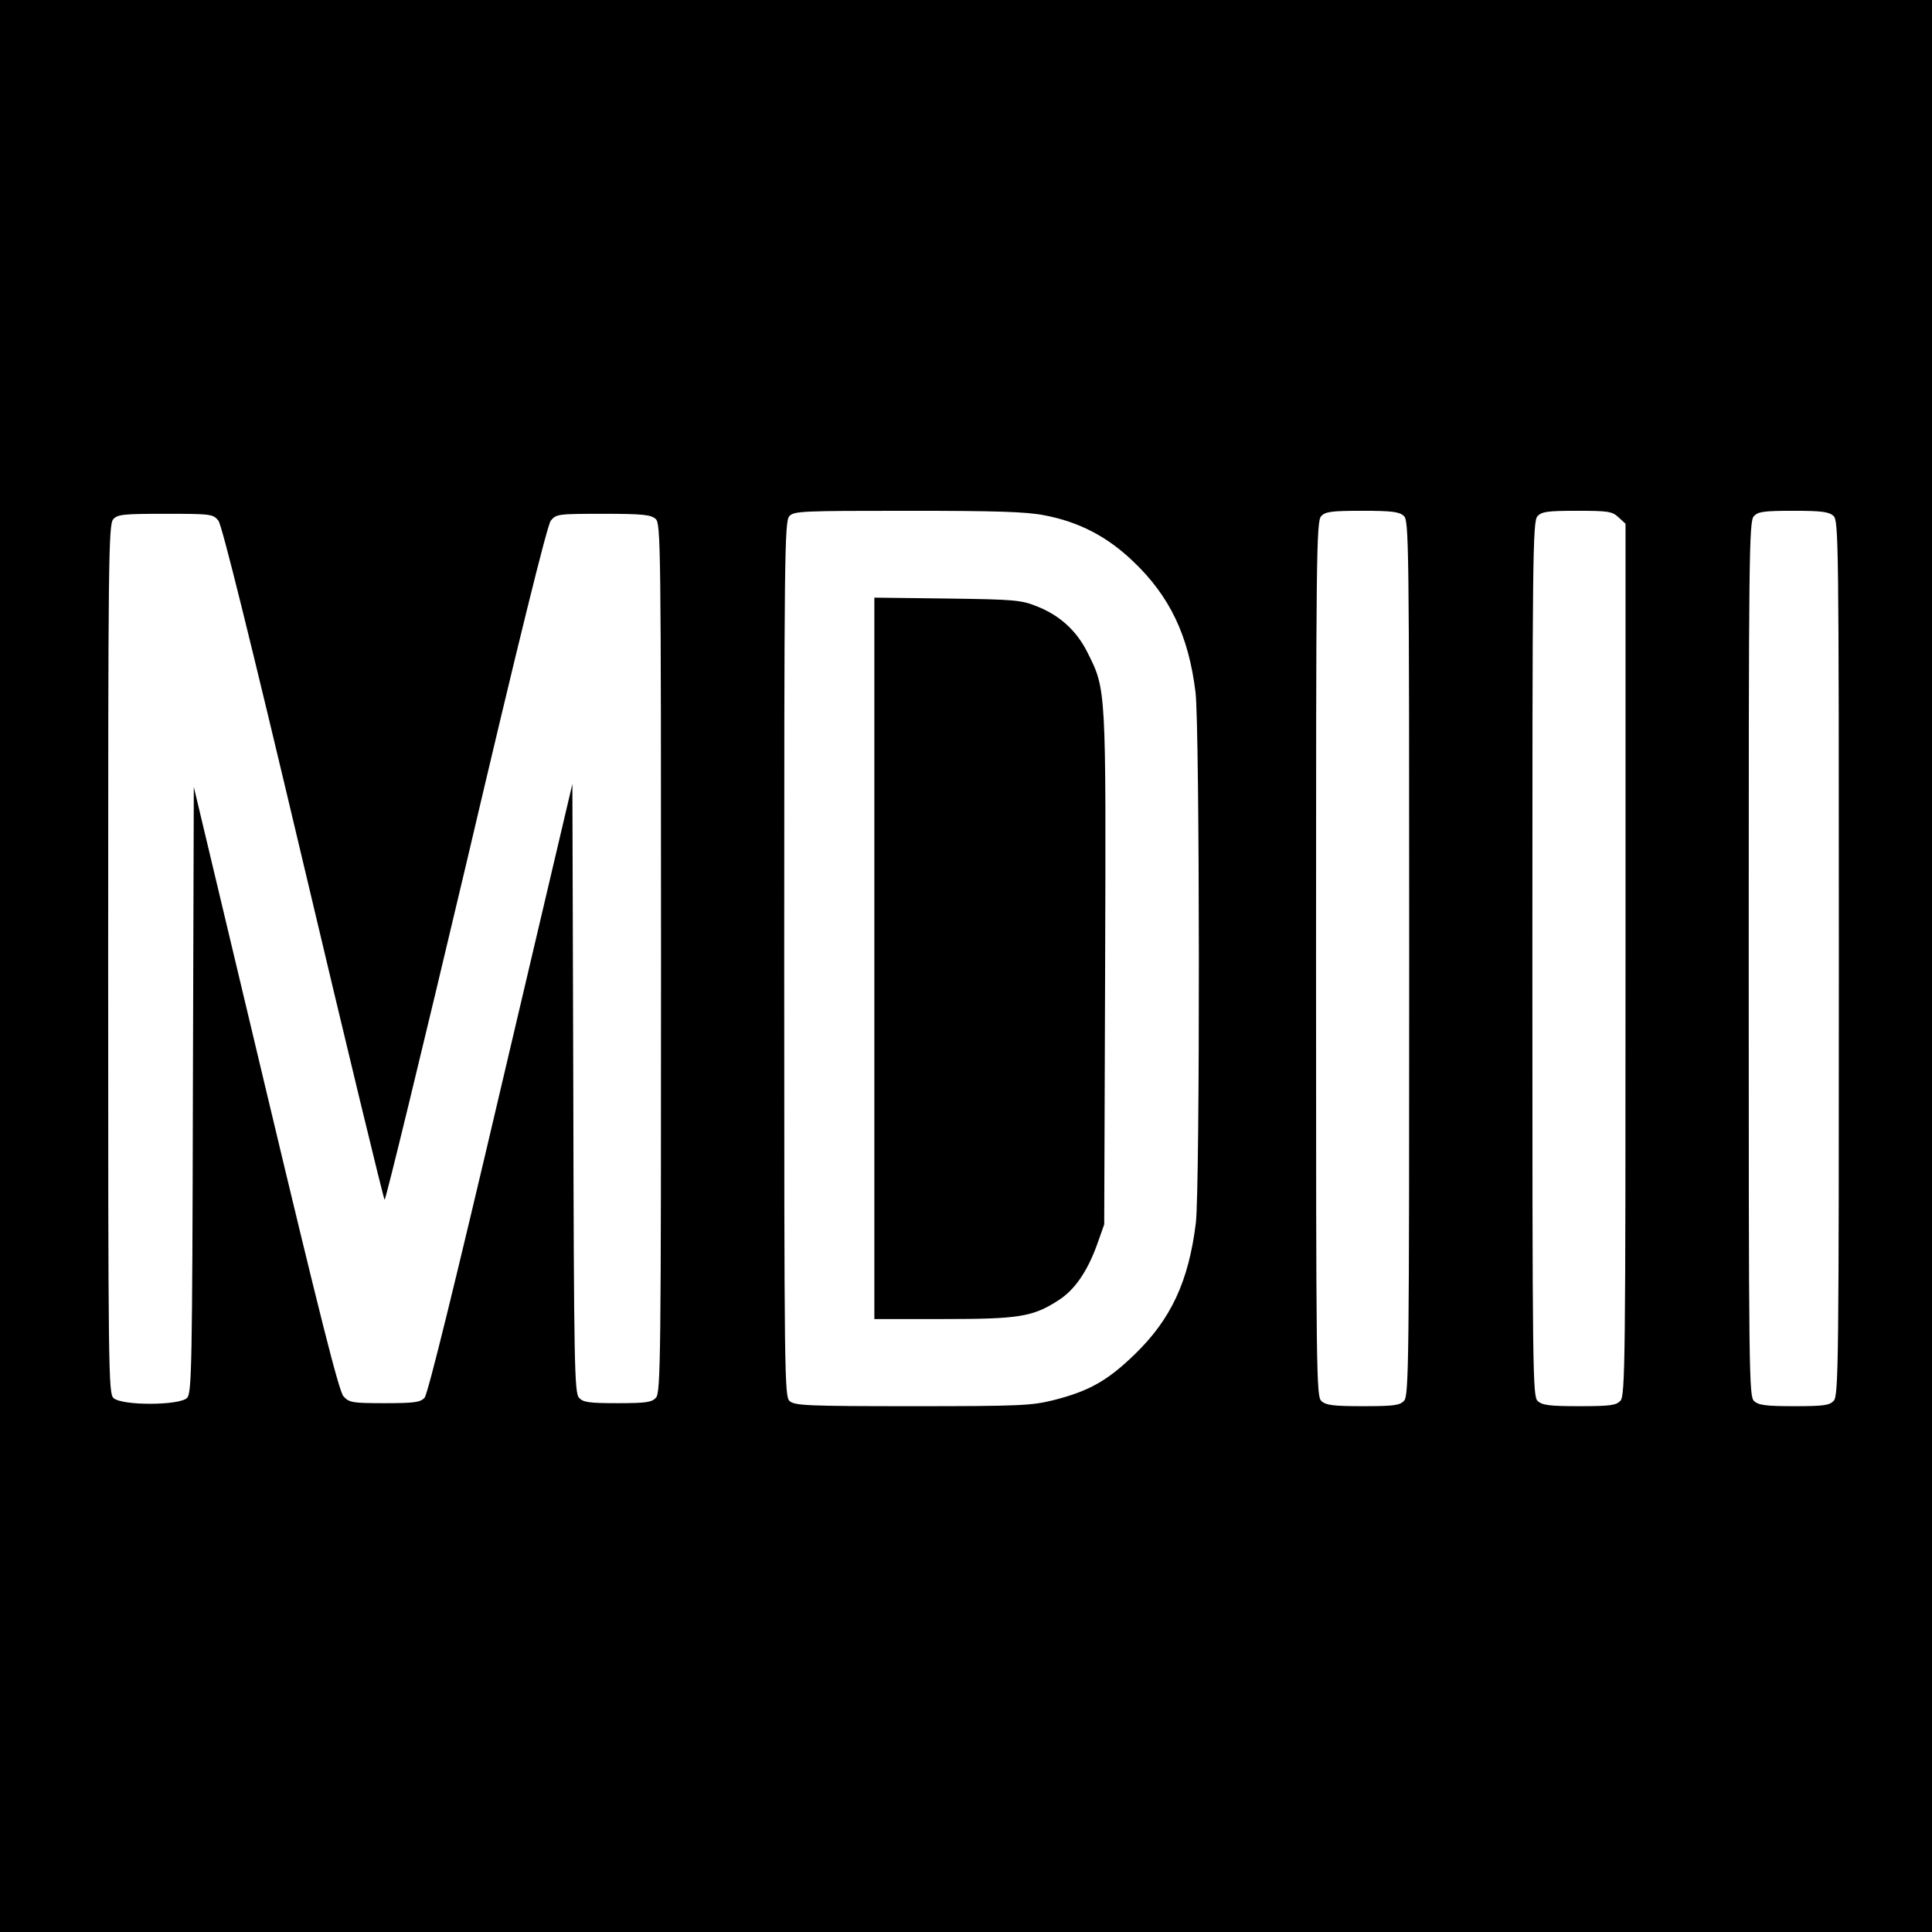
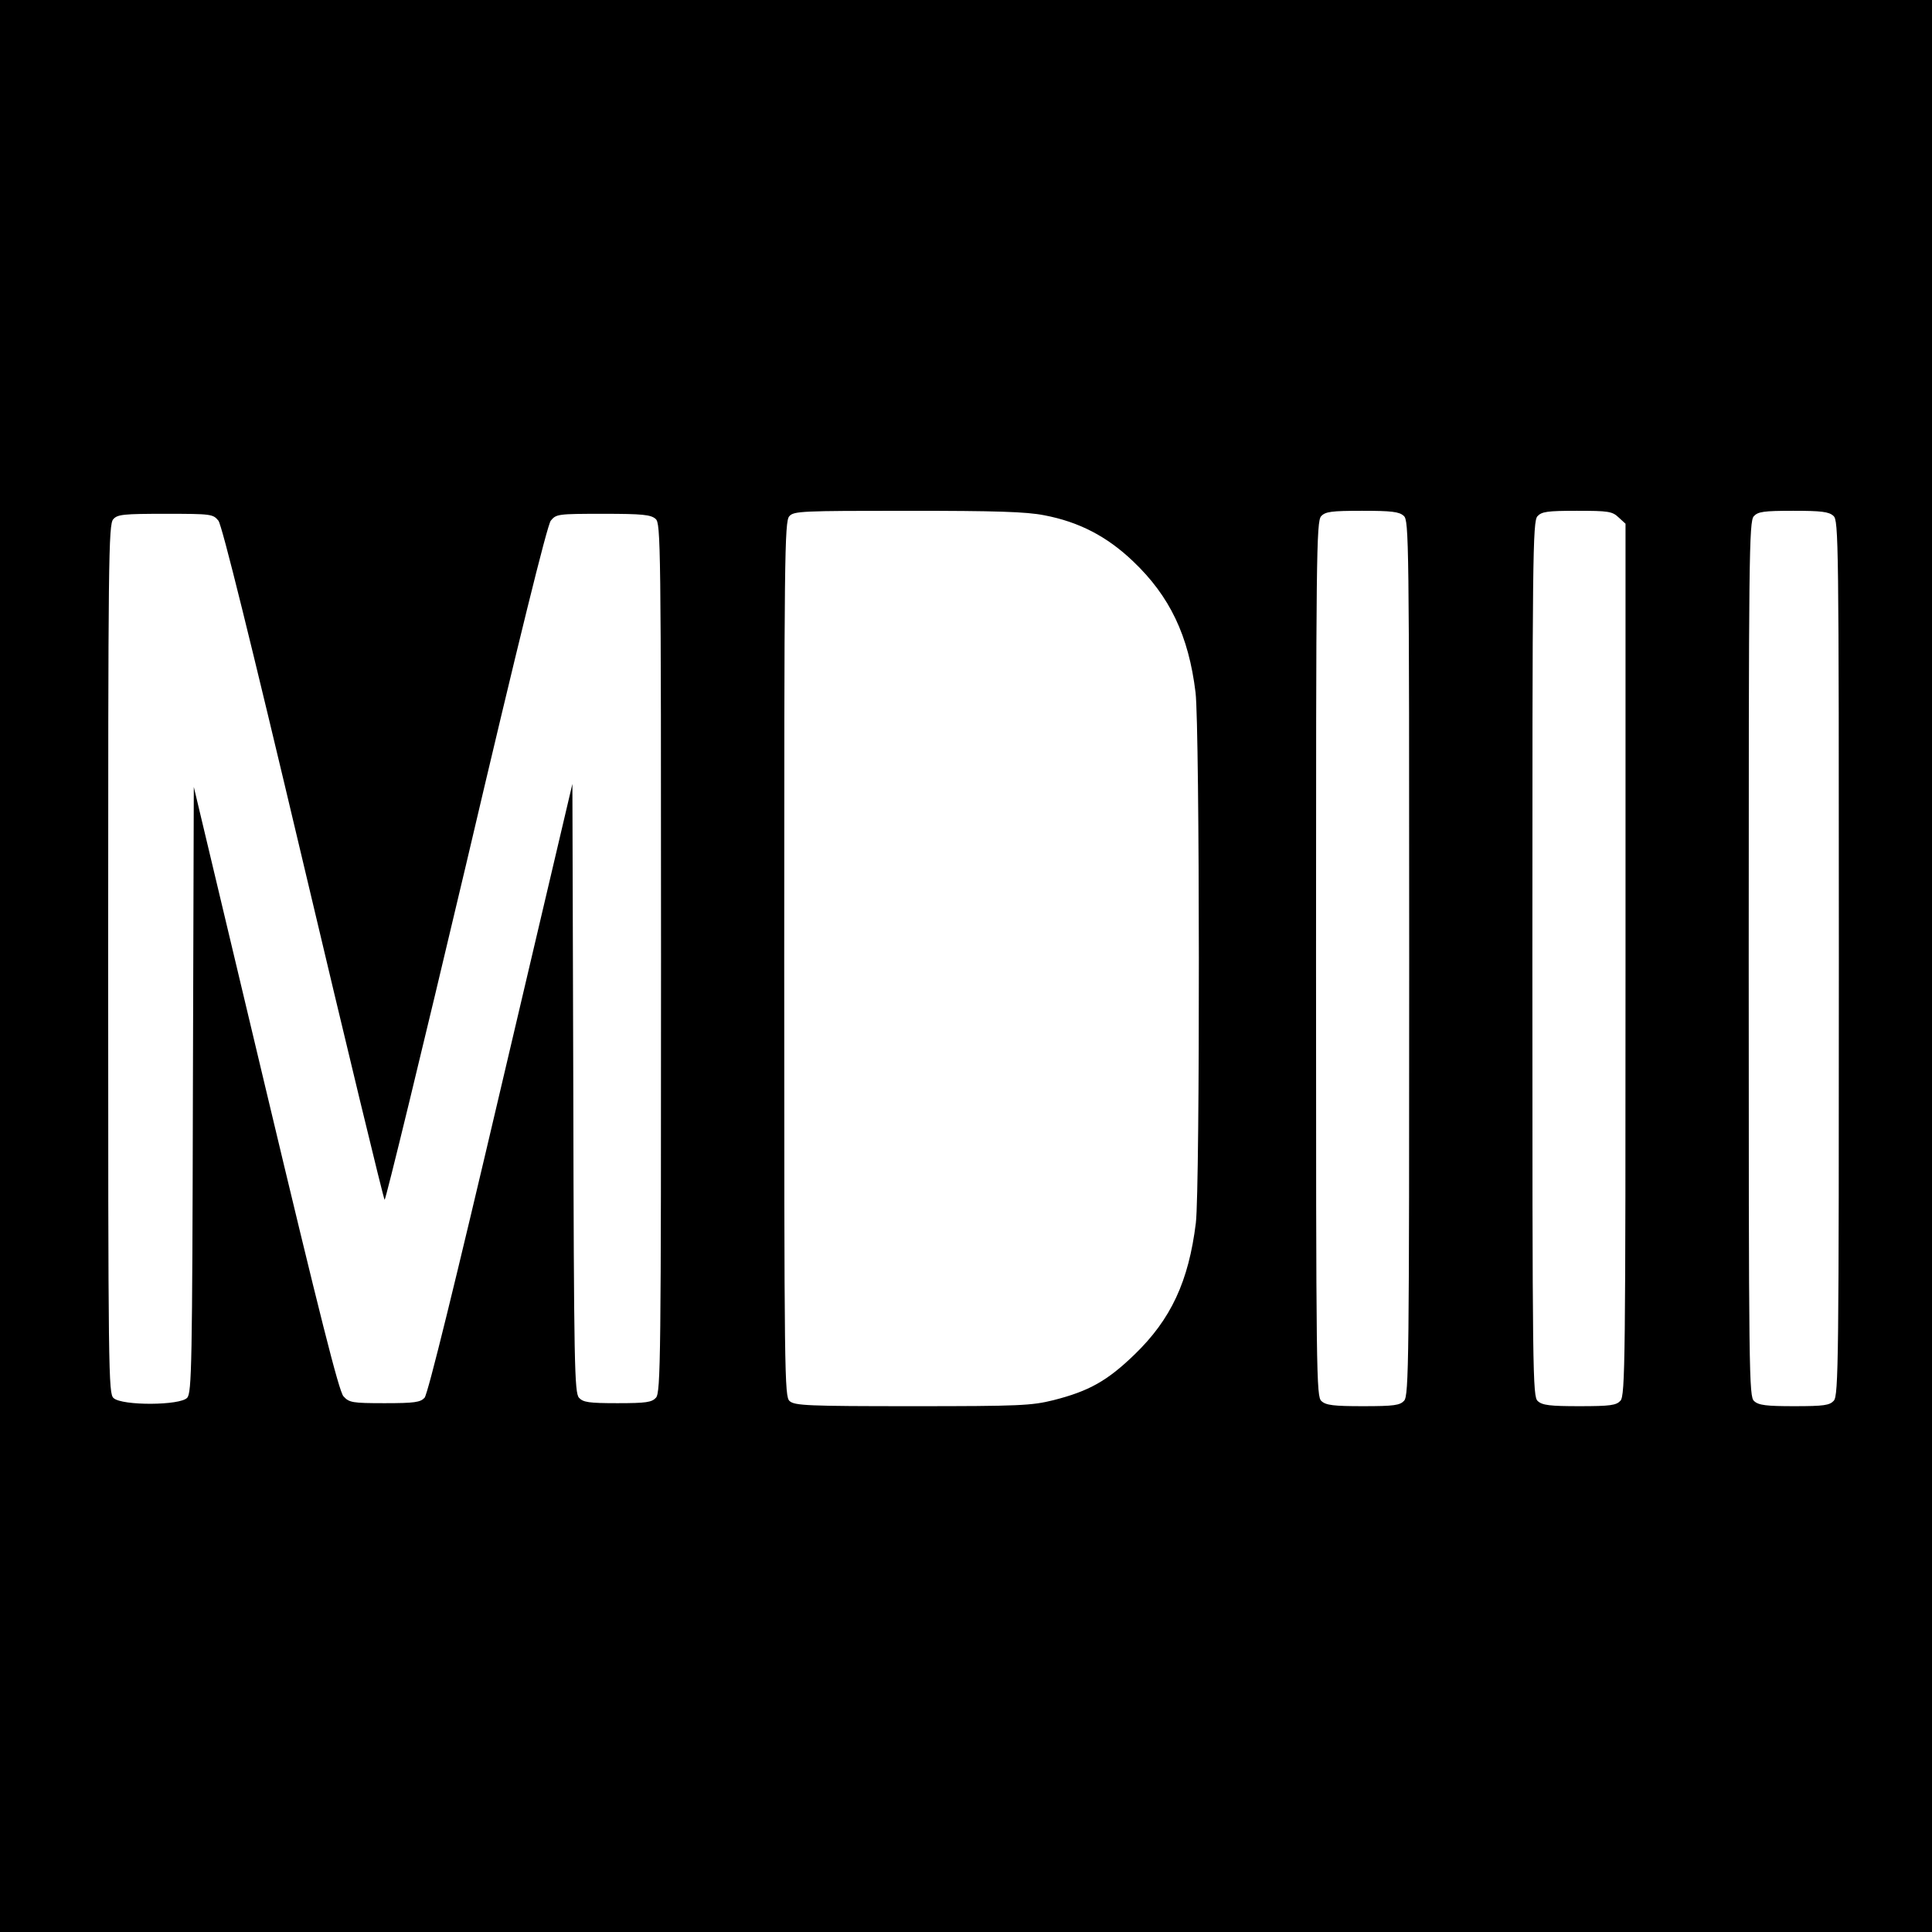
<svg xmlns="http://www.w3.org/2000/svg" version="1.0" width="643pt" height="643pt" viewBox="0 0 643 643" preserveAspectRatio="xMidYMid meet">
  <g transform="translate(0,643) scale(0.1,-0.1)" fill="#000000" stroke="none">
    <path d="M0 3215 l0 -3215 3215 0 3215 0 0 3215 0 3215 -3215 0 -3215 0 0 -3215z m3476 1500 c115 -22 208 -70 295 -153 122 -116 185 -247 208 -437 14 -118 15 -1647 1 -1765 -24 -195 -83 -321 -204 -438 -91 -88 -152 -122 -270 -152 -73 -18 -111 -20 -469 -20 -349 0 -392 2 -409 17 -17 15 -18 74 -18 1471 0 1340 1 1457 17 1474 15 17 41 18 394 18 293 0 395 -3 455 -15z m1196 -2 c17 -15 18 -74 18 -1471 0 -1340 -1 -1457 -17 -1474 -14 -15 -33 -18 -136 -18 -98 0 -124 3 -139 17 -17 15 -18 74 -18 1471 0 1340 1 1457 17 1474 14 15 33 18 136 18 98 0 124 -3 139 -17z m715 -5 l23 -21 0 -1450 c0 -1336 -1 -1452 -17 -1469 -14 -15 -33 -18 -136 -18 -98 0 -124 3 -139 17 -17 15 -18 74 -18 1471 0 1340 1 1457 17 1474 14 15 32 18 131 18 105 0 118 -2 139 -22z m715 5 c17 -15 18 -74 18 -1471 0 -1340 -1 -1457 -17 -1474 -14 -15 -32 -18 -131 -18 -93 0 -119 3 -134 17 -17 15 -18 74 -18 1471 0 1340 1 1457 17 1474 14 15 32 18 131 18 93 0 119 -3 134 -17z m-5375 -16 c12 -16 105 -391 282 -1138 145 -613 267 -1117 271 -1122 3 -4 125 498 271 1115 176 750 270 1129 282 1145 18 22 23 23 174 23 132 0 159 -3 175 -17 17 -15 18 -74 18 -1461 0 -1331 -1 -1447 -17 -1464 -14 -15 -32 -18 -128 -18 -96 0 -114 3 -128 18 -15 17 -17 106 -19 1031 l-3 1012 -238 -1012 c-151 -644 -243 -1019 -254 -1031 -14 -15 -33 -18 -133 -18 -108 0 -118 2 -137 23 -15 17 -78 266 -259 1025 l-239 1003 -3 -1007 c-2 -920 -4 -1009 -19 -1026 -23 -26 -217 -27 -245 -1 -17 15 -18 74 -18 1461 0 1331 1 1447 17 1464 14 16 34 18 174 18 153 0 158 -1 176 -23z" />
-     <path d="M2910 3241 l0 -1201 228 0 c252 0 299 7 384 62 54 34 97 96 130 188 l23 65 3 850 c3 938 4 929 -59 1054 -36 72 -92 123 -168 153 -52 21 -75 23 -298 26 l-243 3 0 -1200z" />
  </g>
</svg>